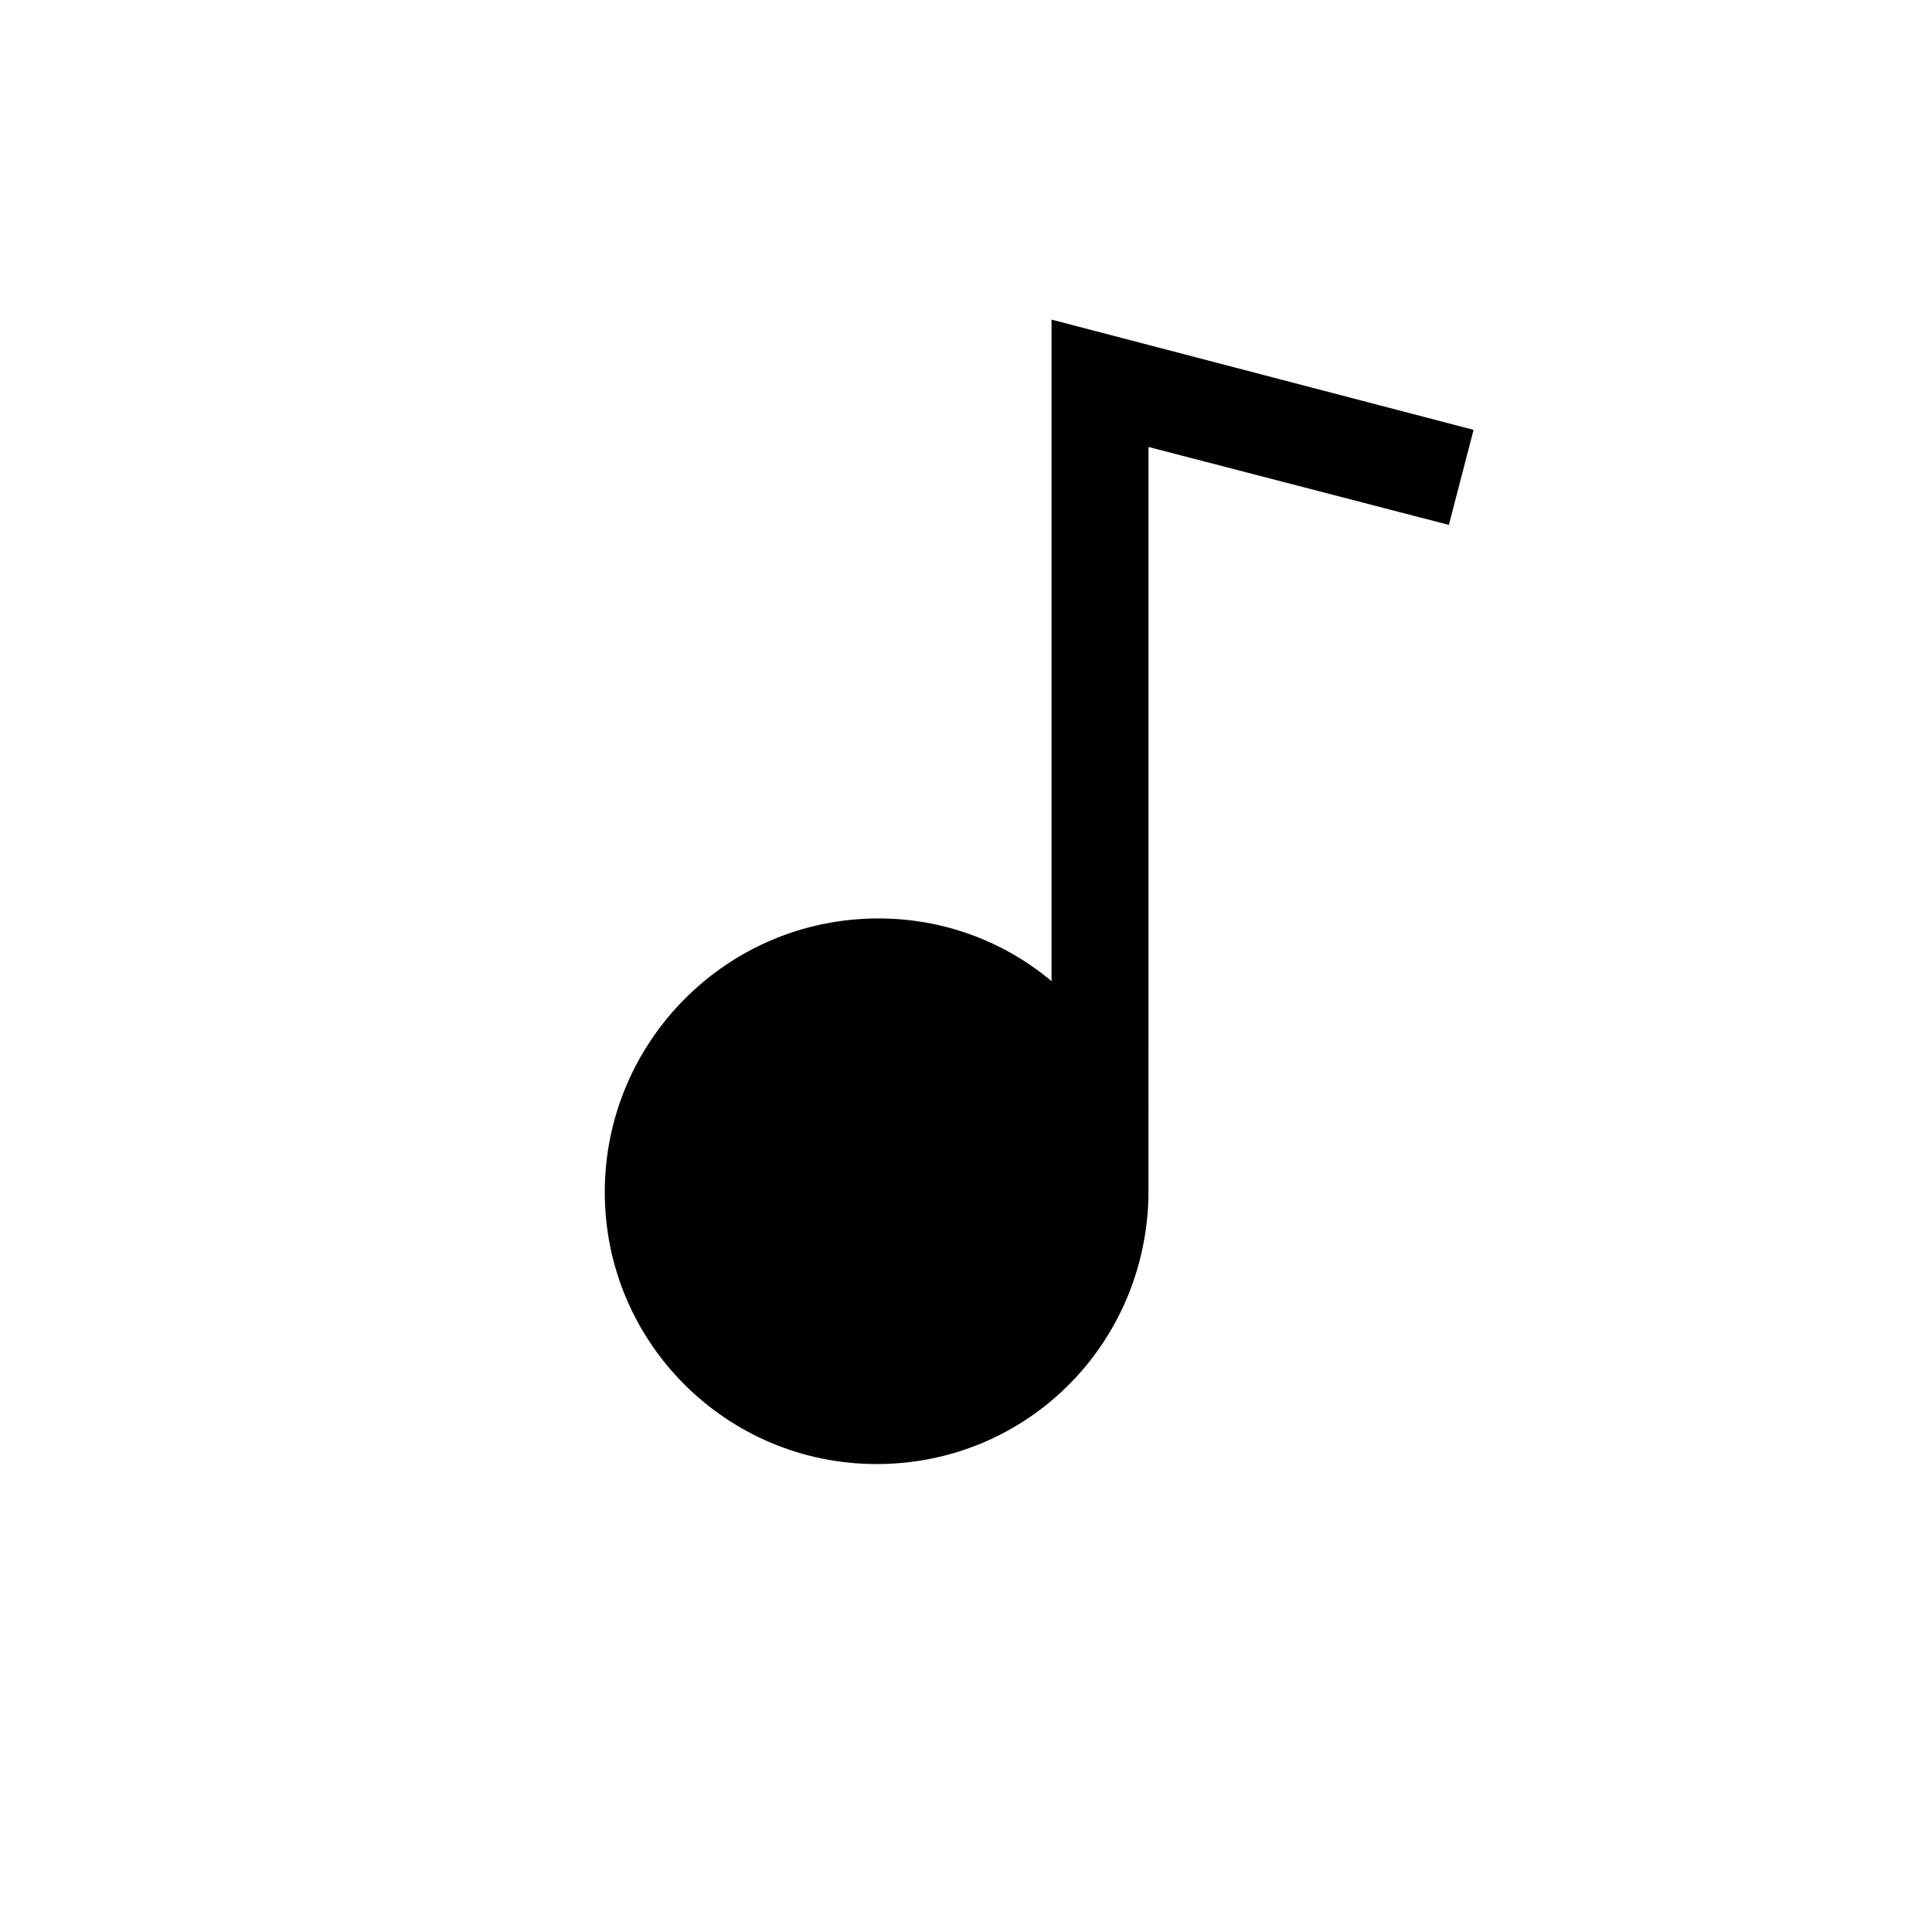
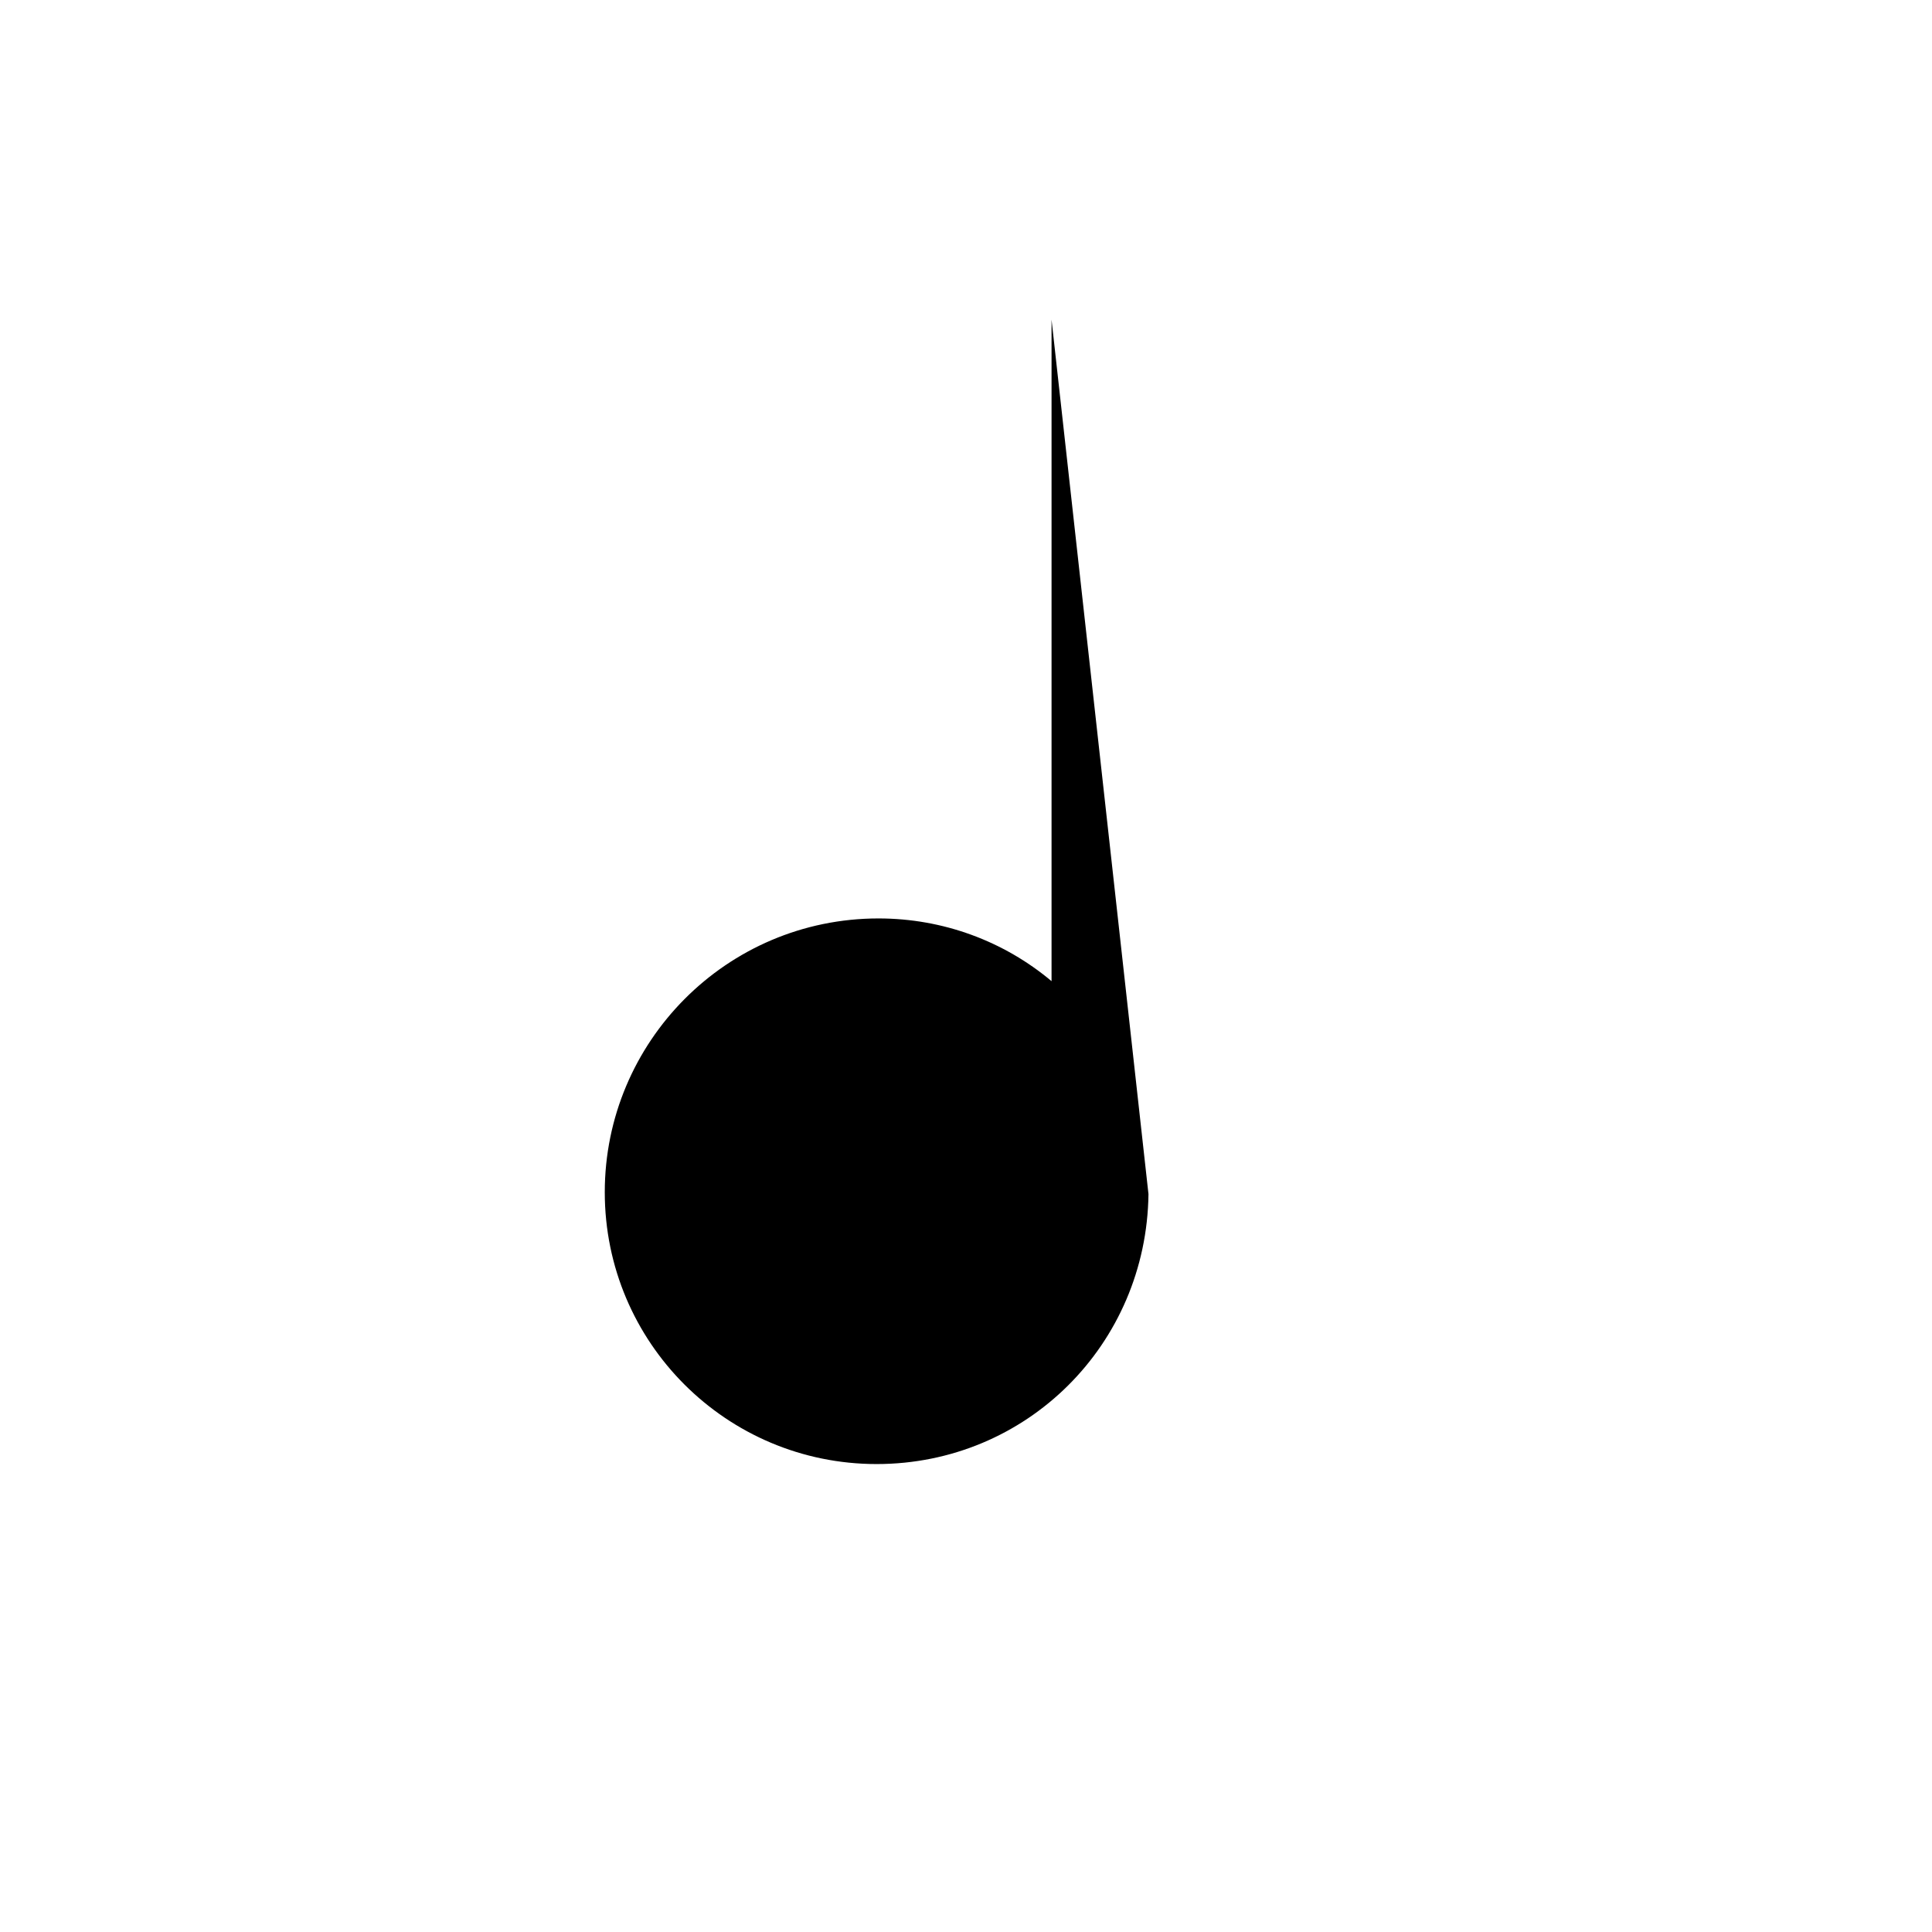
<svg xmlns="http://www.w3.org/2000/svg" fill="#000000" width="800px" height="800px" version="1.1" viewBox="144 144 512 512">
-   <path d="m422.67 228.7v175.32c-12.594-10.578-28.719-16.625-45.848-16.625-40.305 0-72.551 32.75-72.551 72.551s32.242 72.043 72.043 72.043c39.801 0 71.539-31.738 72.043-71.539l0.004-198 79.602 20.656 6.551-25.191z" />
+   <path d="m422.67 228.7v175.32c-12.594-10.578-28.719-16.625-45.848-16.625-40.305 0-72.551 32.75-72.551 72.551s32.242 72.043 72.043 72.043c39.801 0 71.539-31.738 72.043-71.539z" />
</svg>